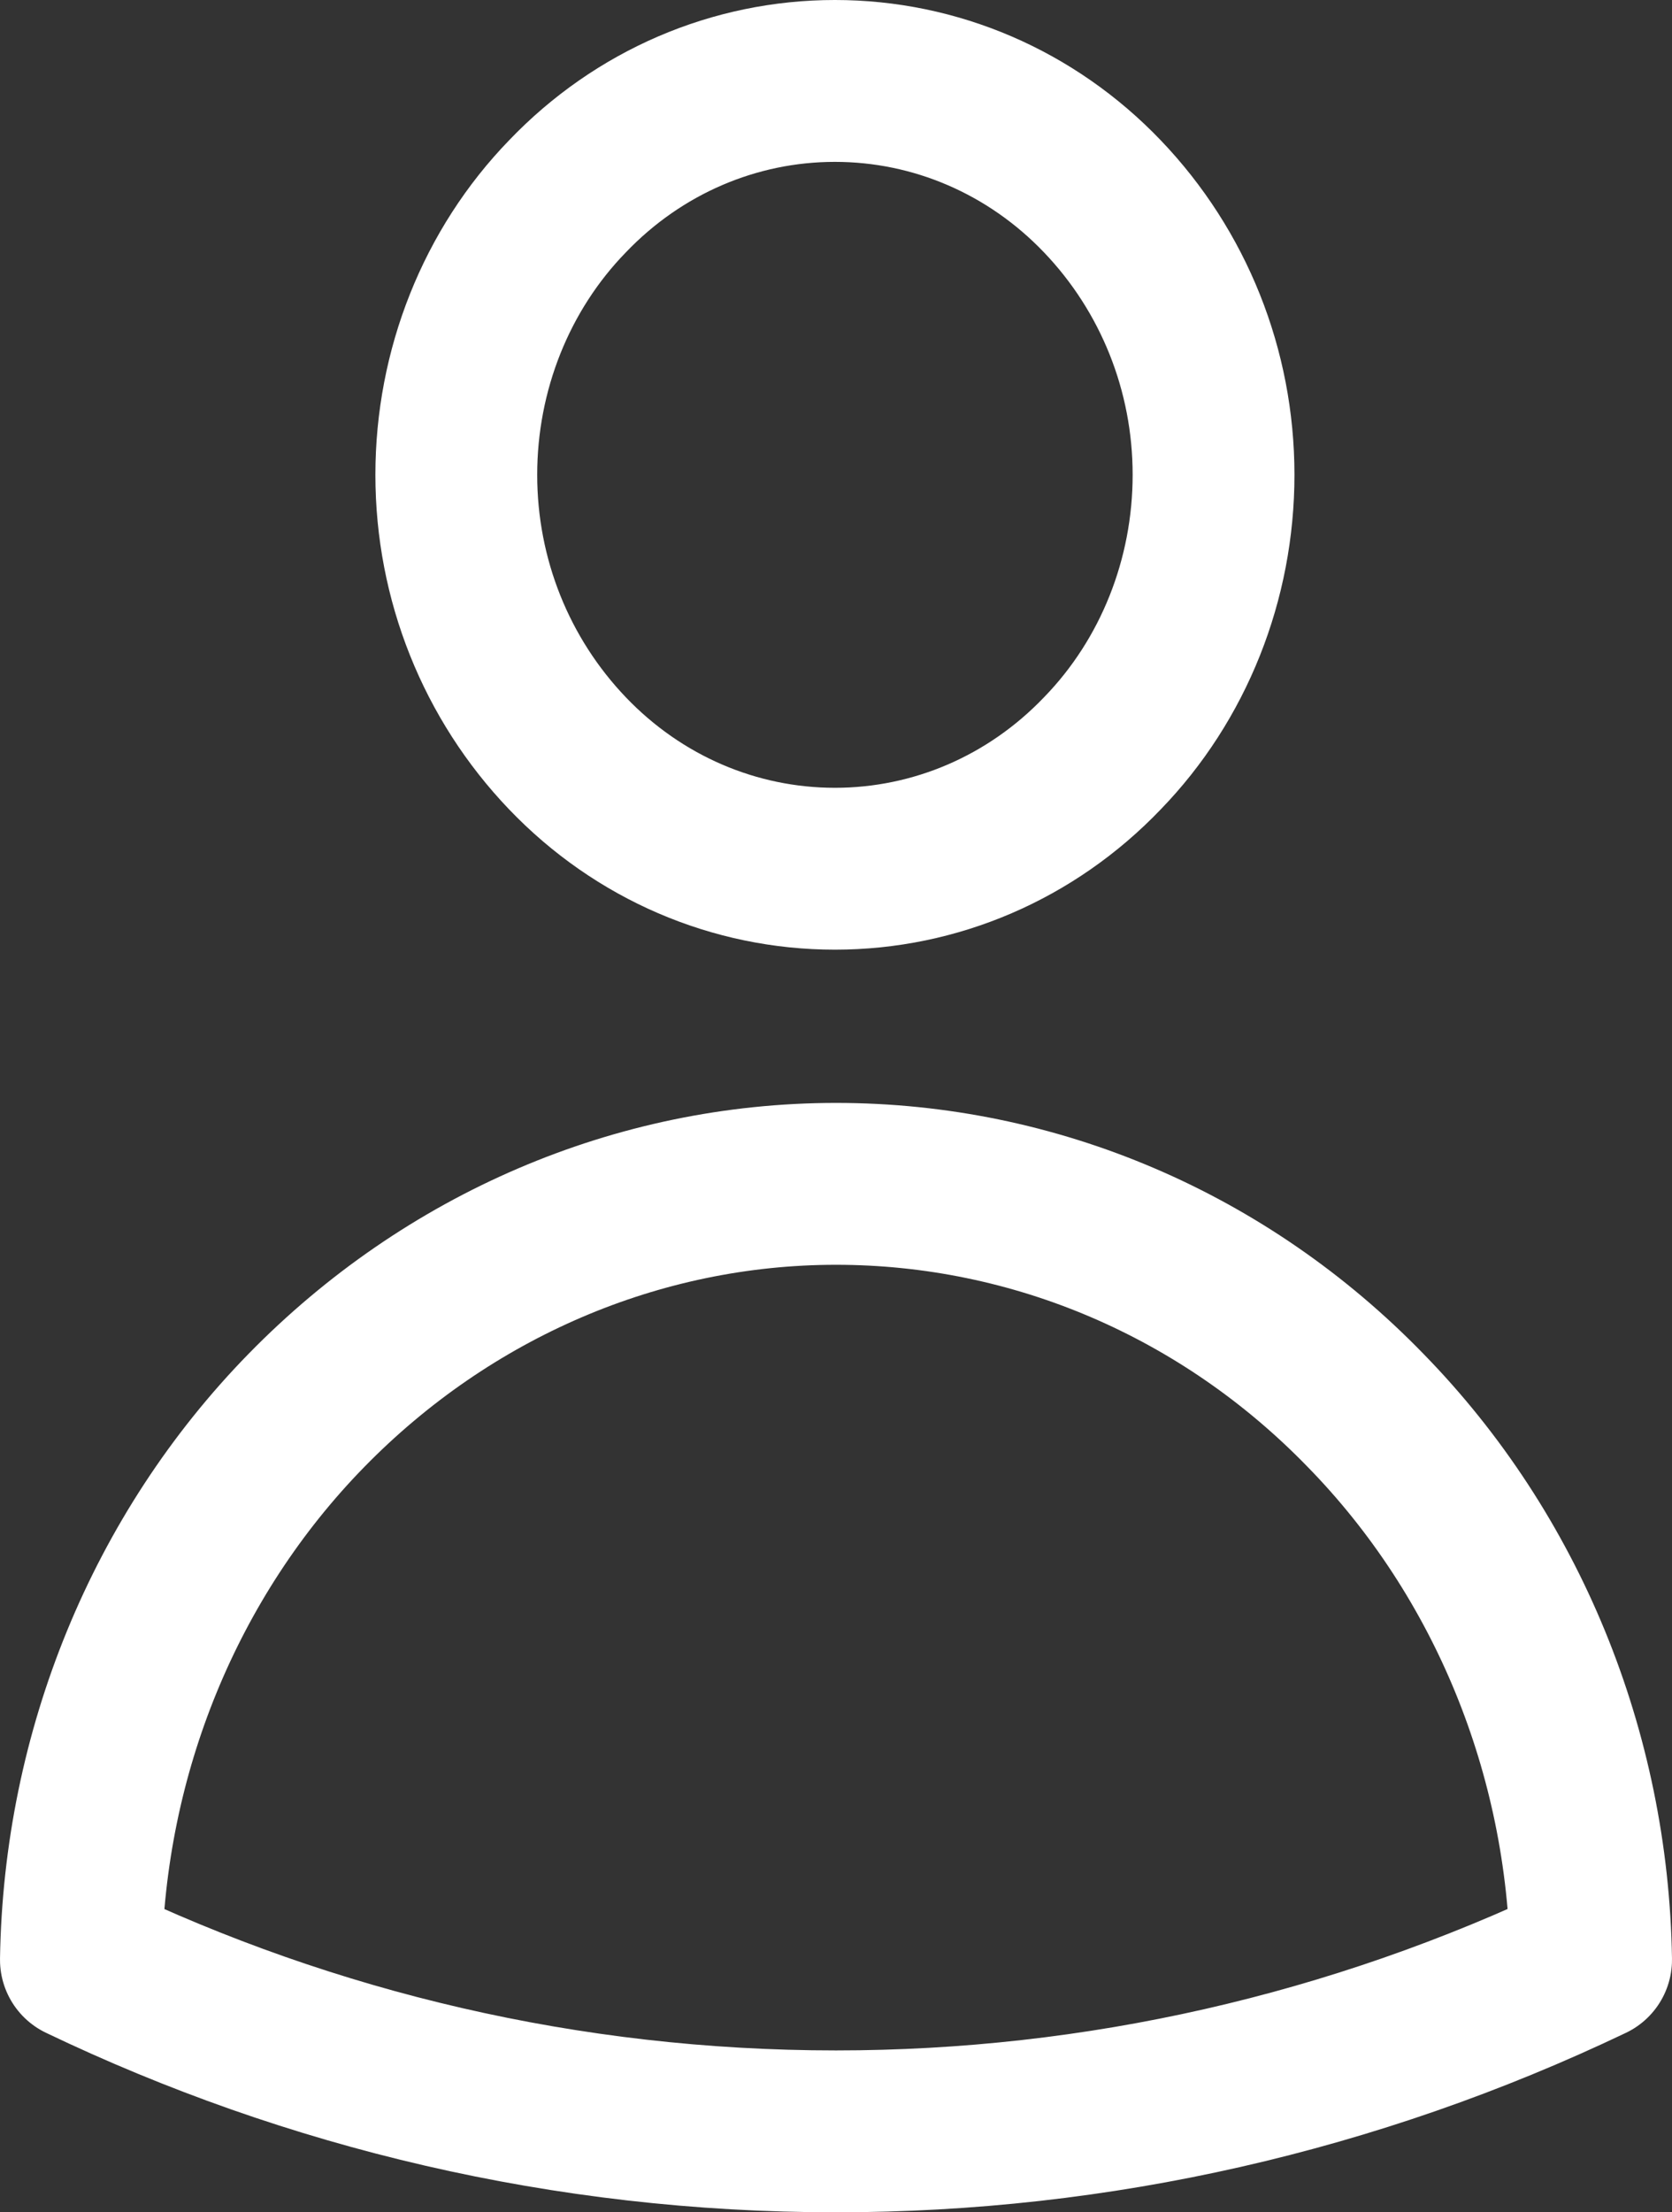
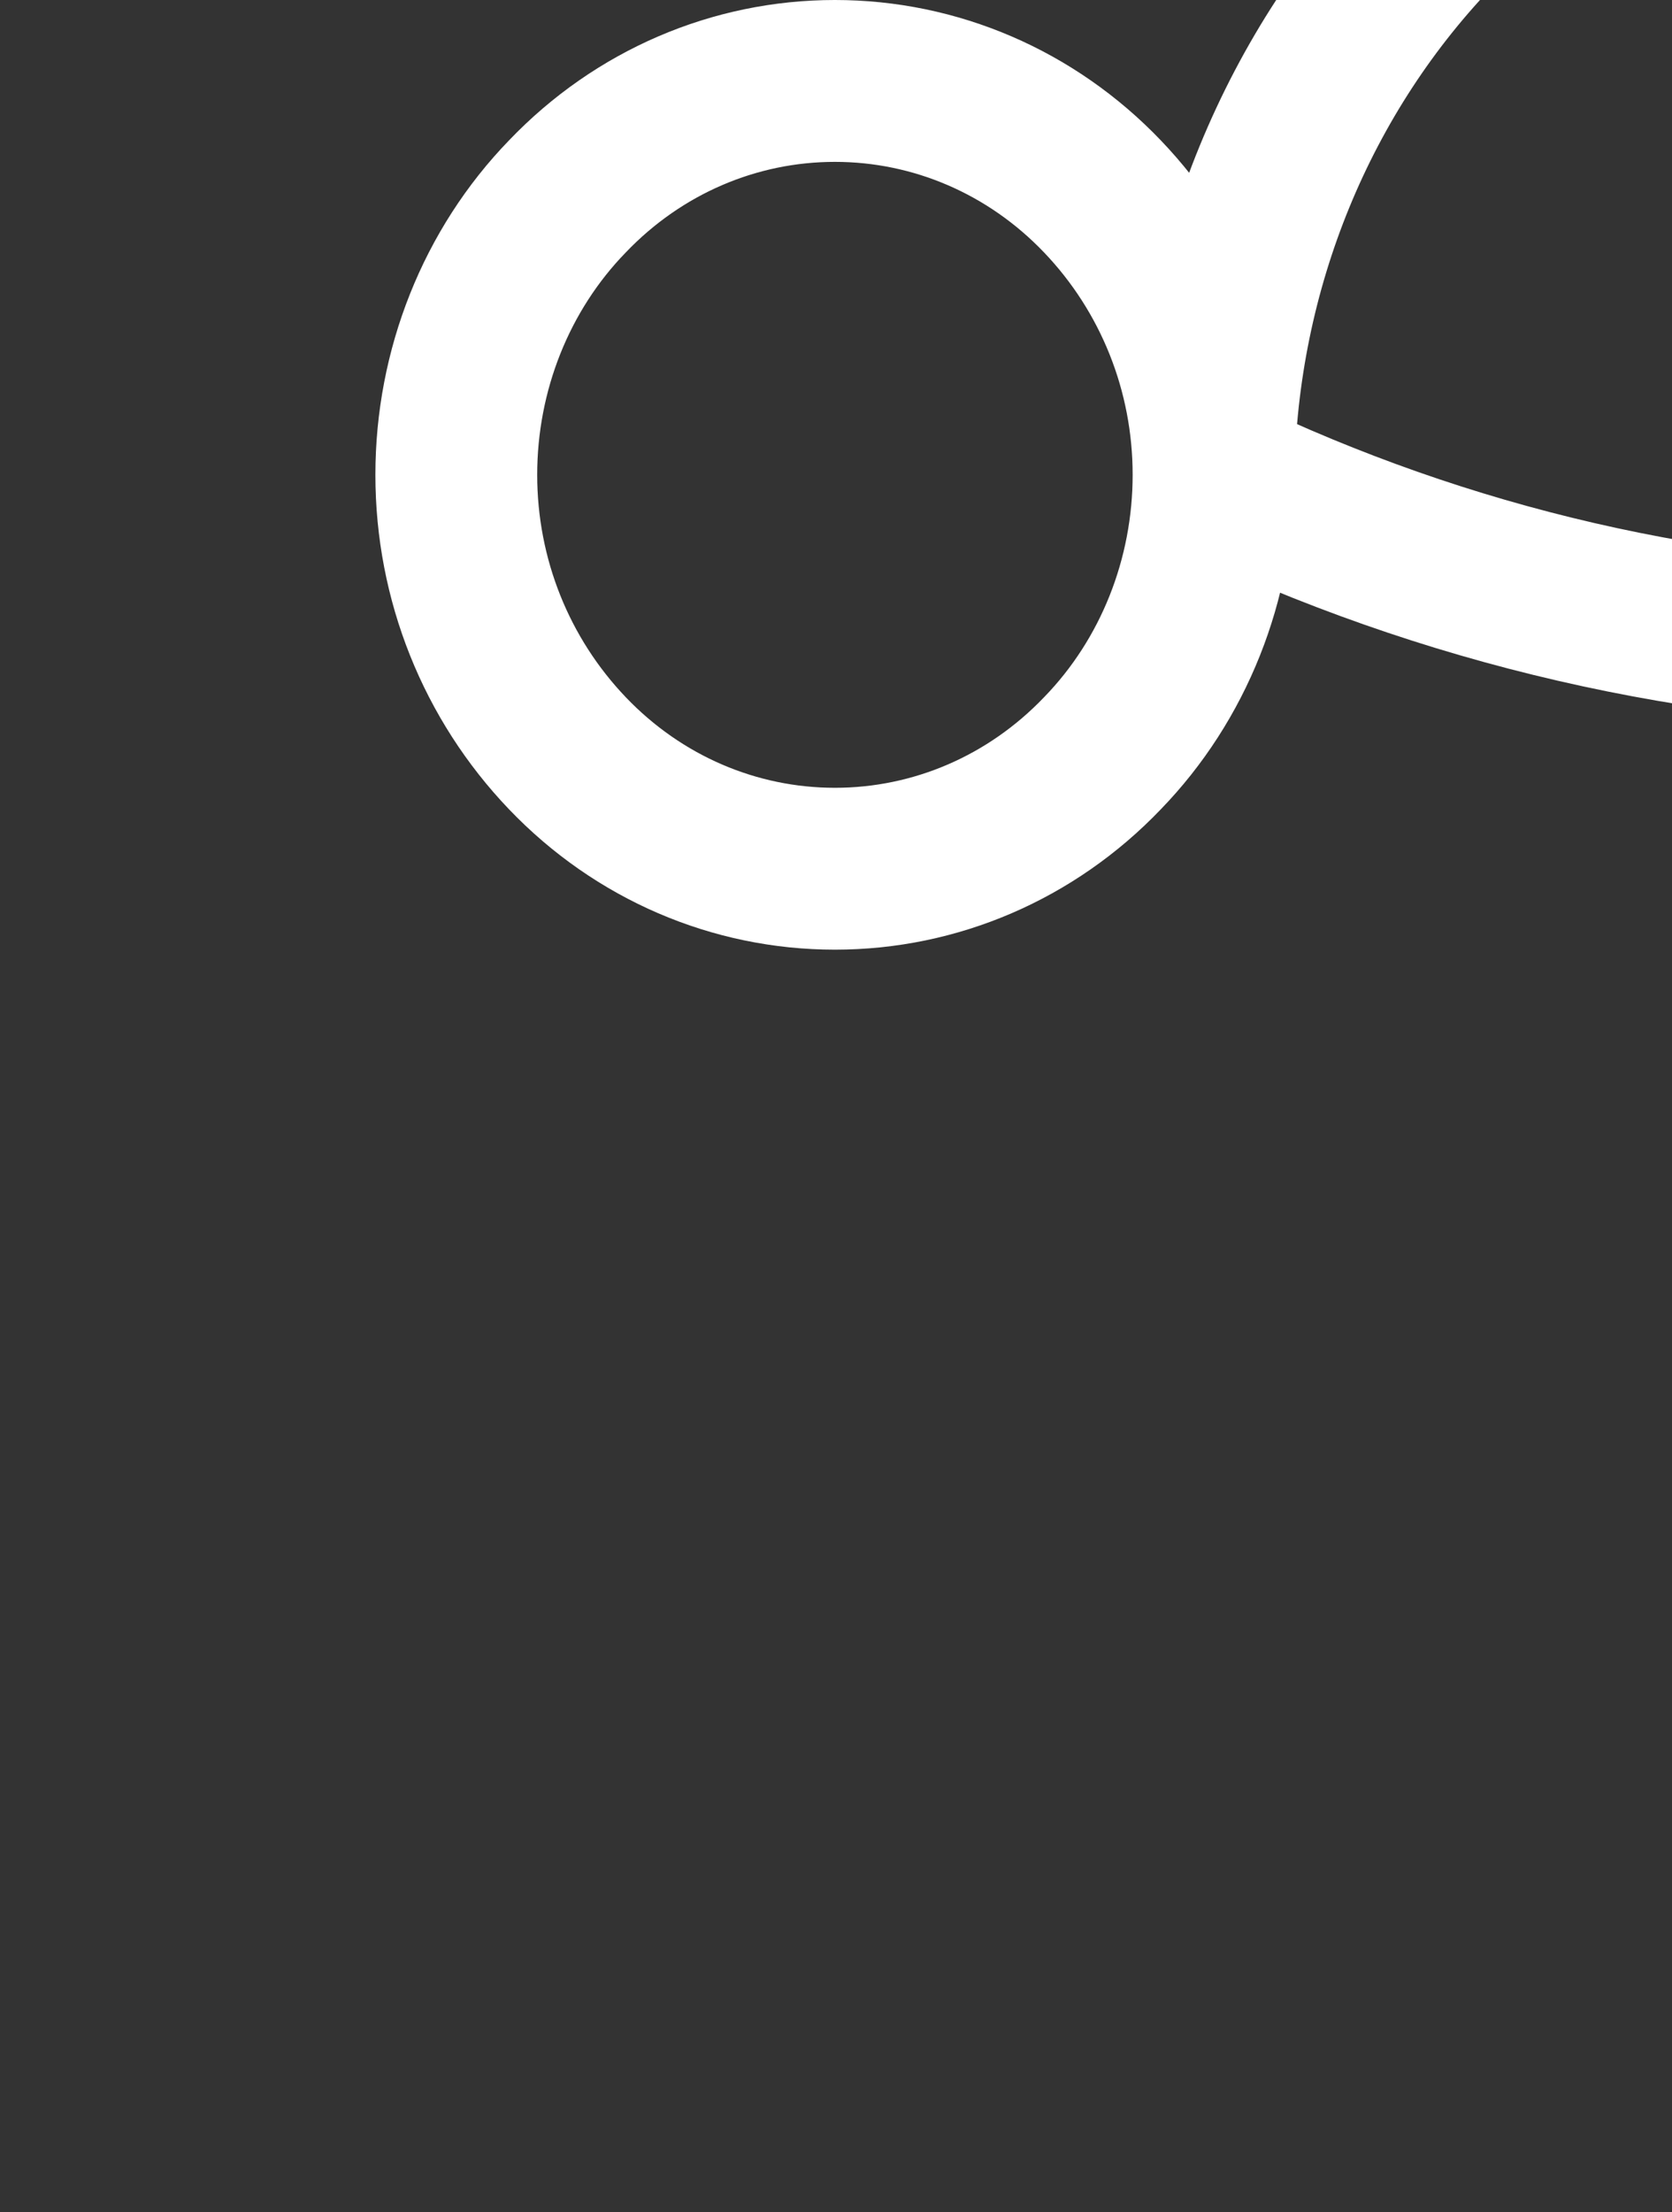
<svg xmlns="http://www.w3.org/2000/svg" id="Layer_1" viewBox="0 0 15.5 20.5">
  <rect x="0" y="0" width="15.5" height="20.5" fill="#333333" stroke="none" />
  <defs>
    <style>.cls-1{fill:none;stroke:#fff;stroke-linecap:round;stroke-linejoin:round;stroke-width:1.5px;}</style>
  </defs>
-   <path class="cls-1" d="M11.25,4.4c0,.97-.37,1.9-1.03,2.58-.66,.69-1.55,1.07-2.48,1.07s-1.82-.38-2.48-1.07c-.66-.69-1.03-1.61-1.03-2.58s.37-1.9,1.03-2.58c.66-.69,1.55-1.07,2.48-1.07s1.82,.38,2.48,1.07c.66,.69,1.03,1.61,1.03,2.58ZM.75,18.16c.03-1.92,.78-3.75,2.09-5.09,1.31-1.34,3.07-2.1,4.91-2.1s3.6,.75,4.91,2.1c1.31,1.34,2.06,3.17,2.09,5.09-2.2,1.05-4.58,1.59-7,1.59-2.5,0-4.87-.57-7-1.59Z" />
+   <path class="cls-1" d="M11.25,4.4c0,.97-.37,1.9-1.03,2.58-.66,.69-1.55,1.07-2.48,1.07s-1.82-.38-2.48-1.07c-.66-.69-1.03-1.61-1.03-2.58s.37-1.9,1.03-2.58c.66-.69,1.55-1.07,2.48-1.07s1.82,.38,2.48,1.07c.66,.69,1.03,1.61,1.03,2.58Zc.03-1.92,.78-3.75,2.09-5.09,1.31-1.34,3.07-2.1,4.91-2.1s3.6,.75,4.91,2.1c1.31,1.34,2.06,3.17,2.09,5.09-2.2,1.05-4.58,1.59-7,1.59-2.5,0-4.87-.57-7-1.59Z" />
</svg>